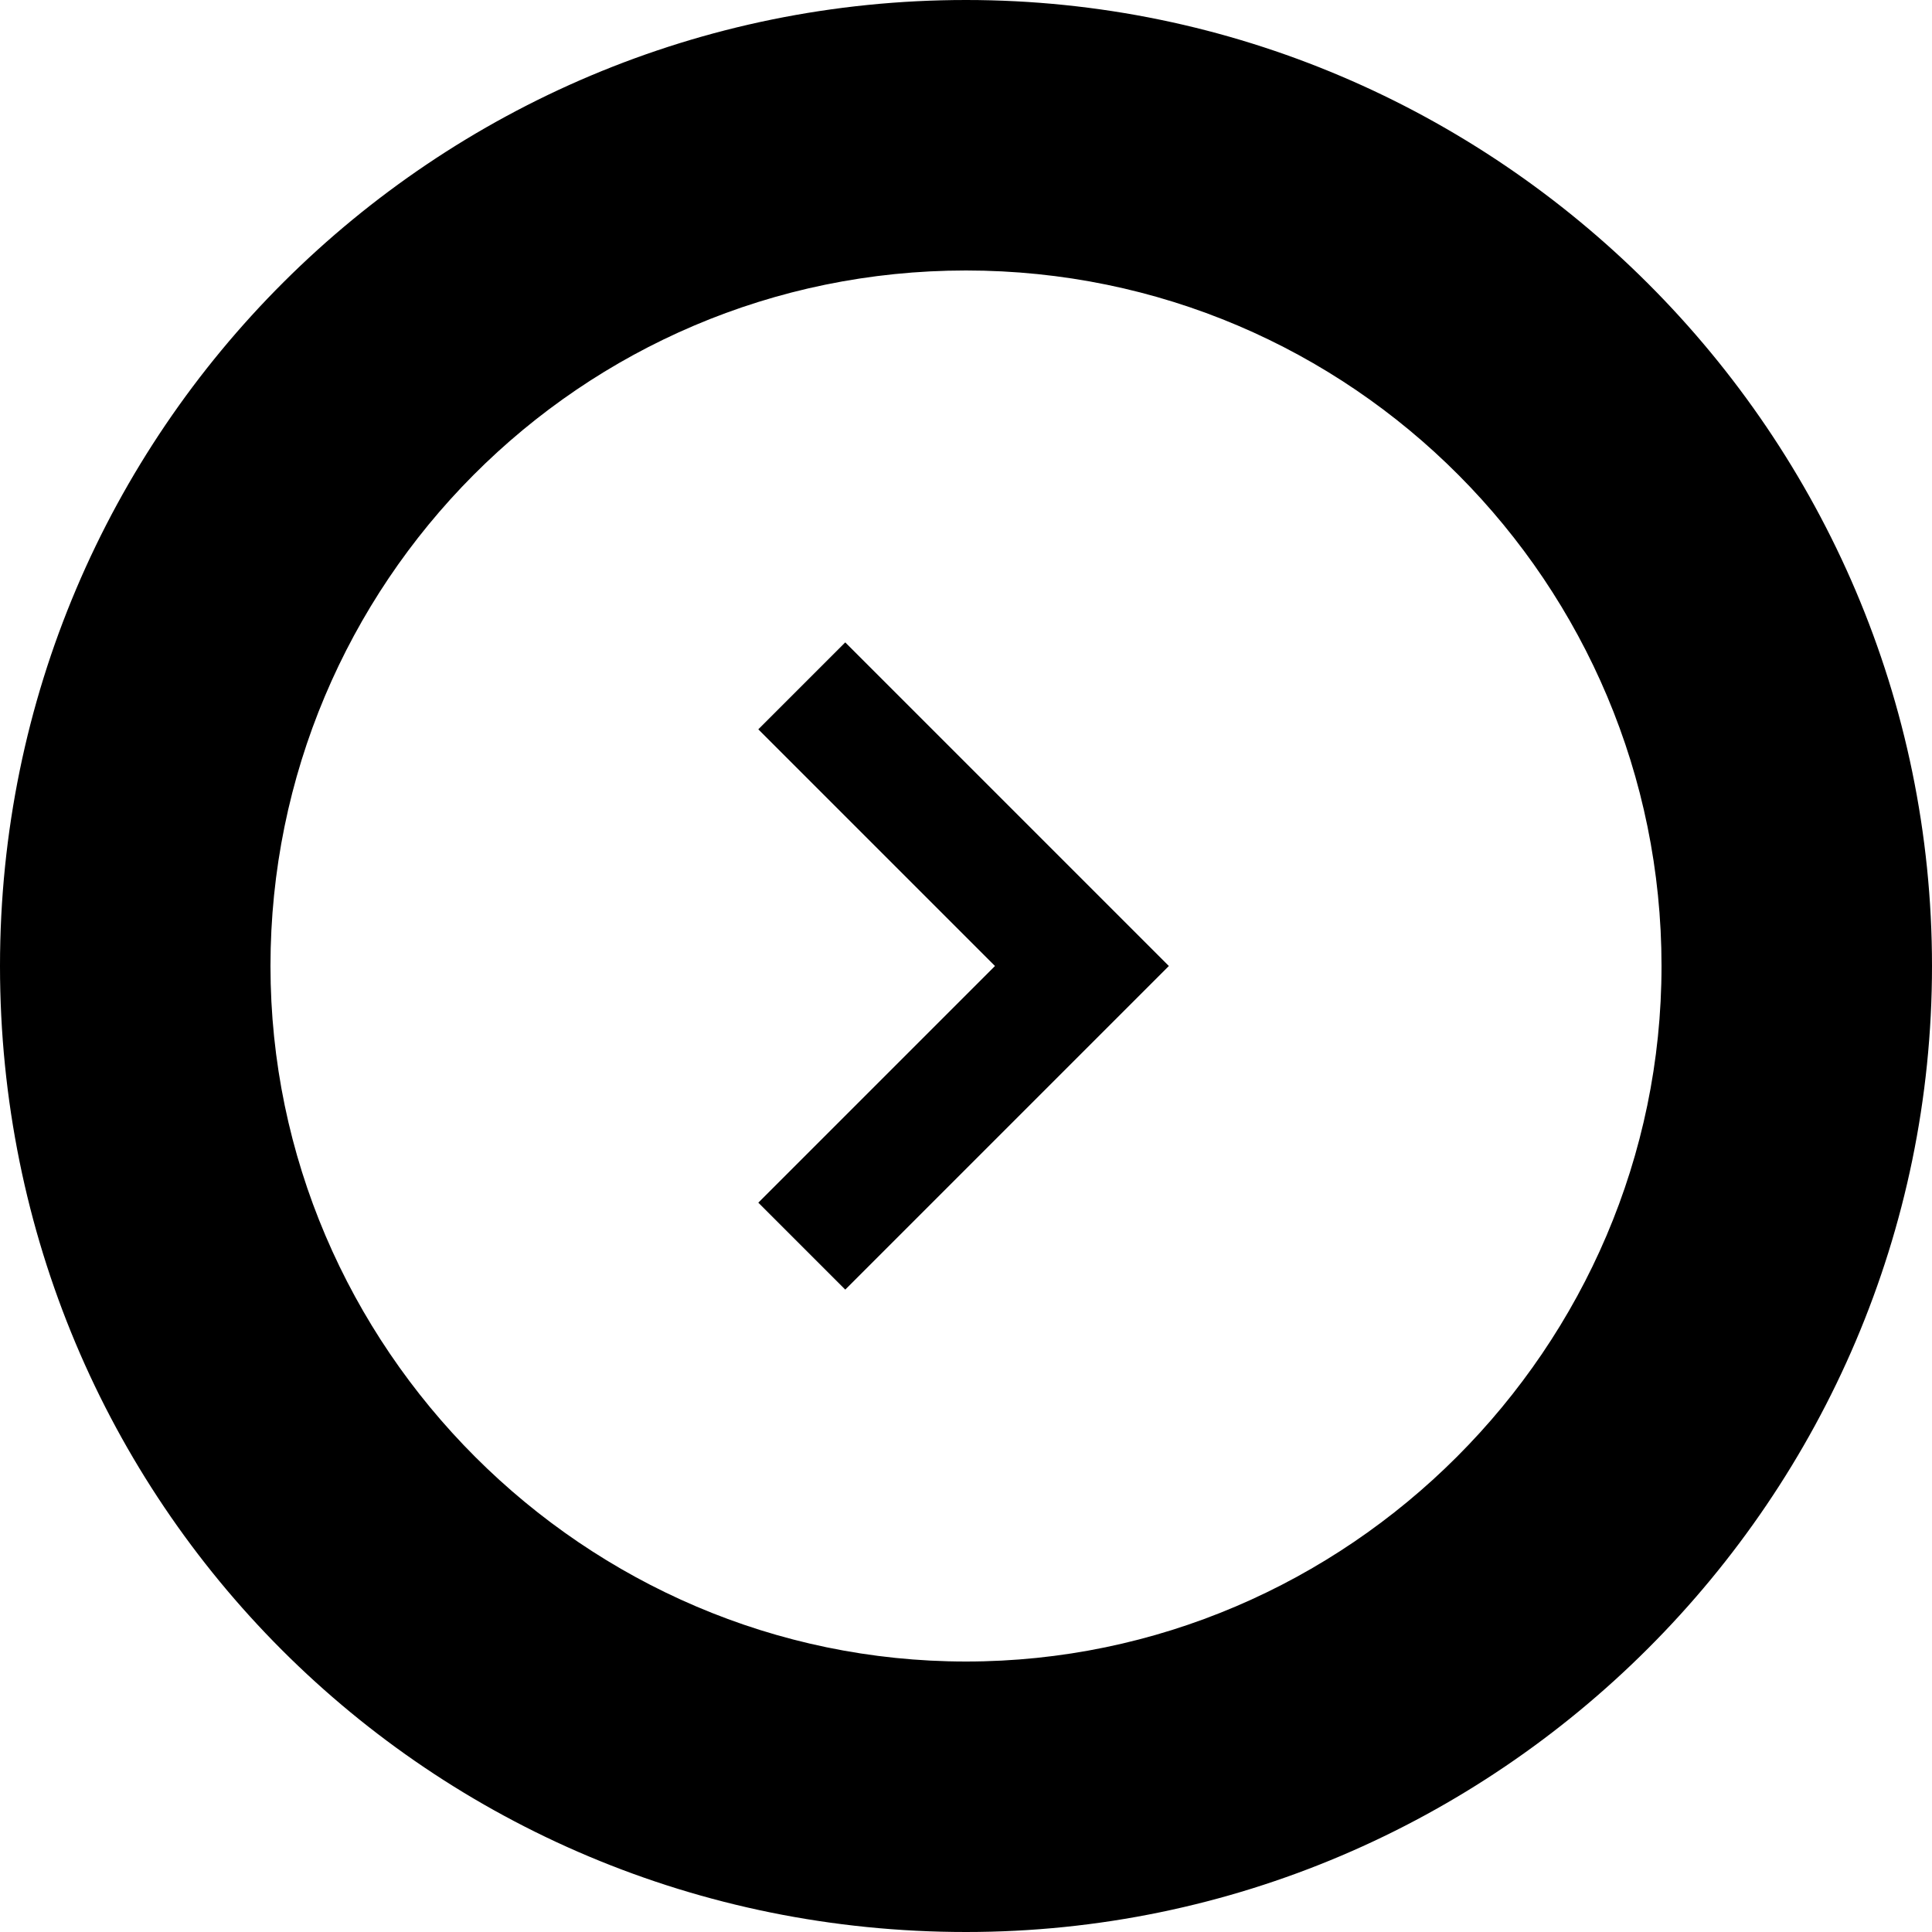
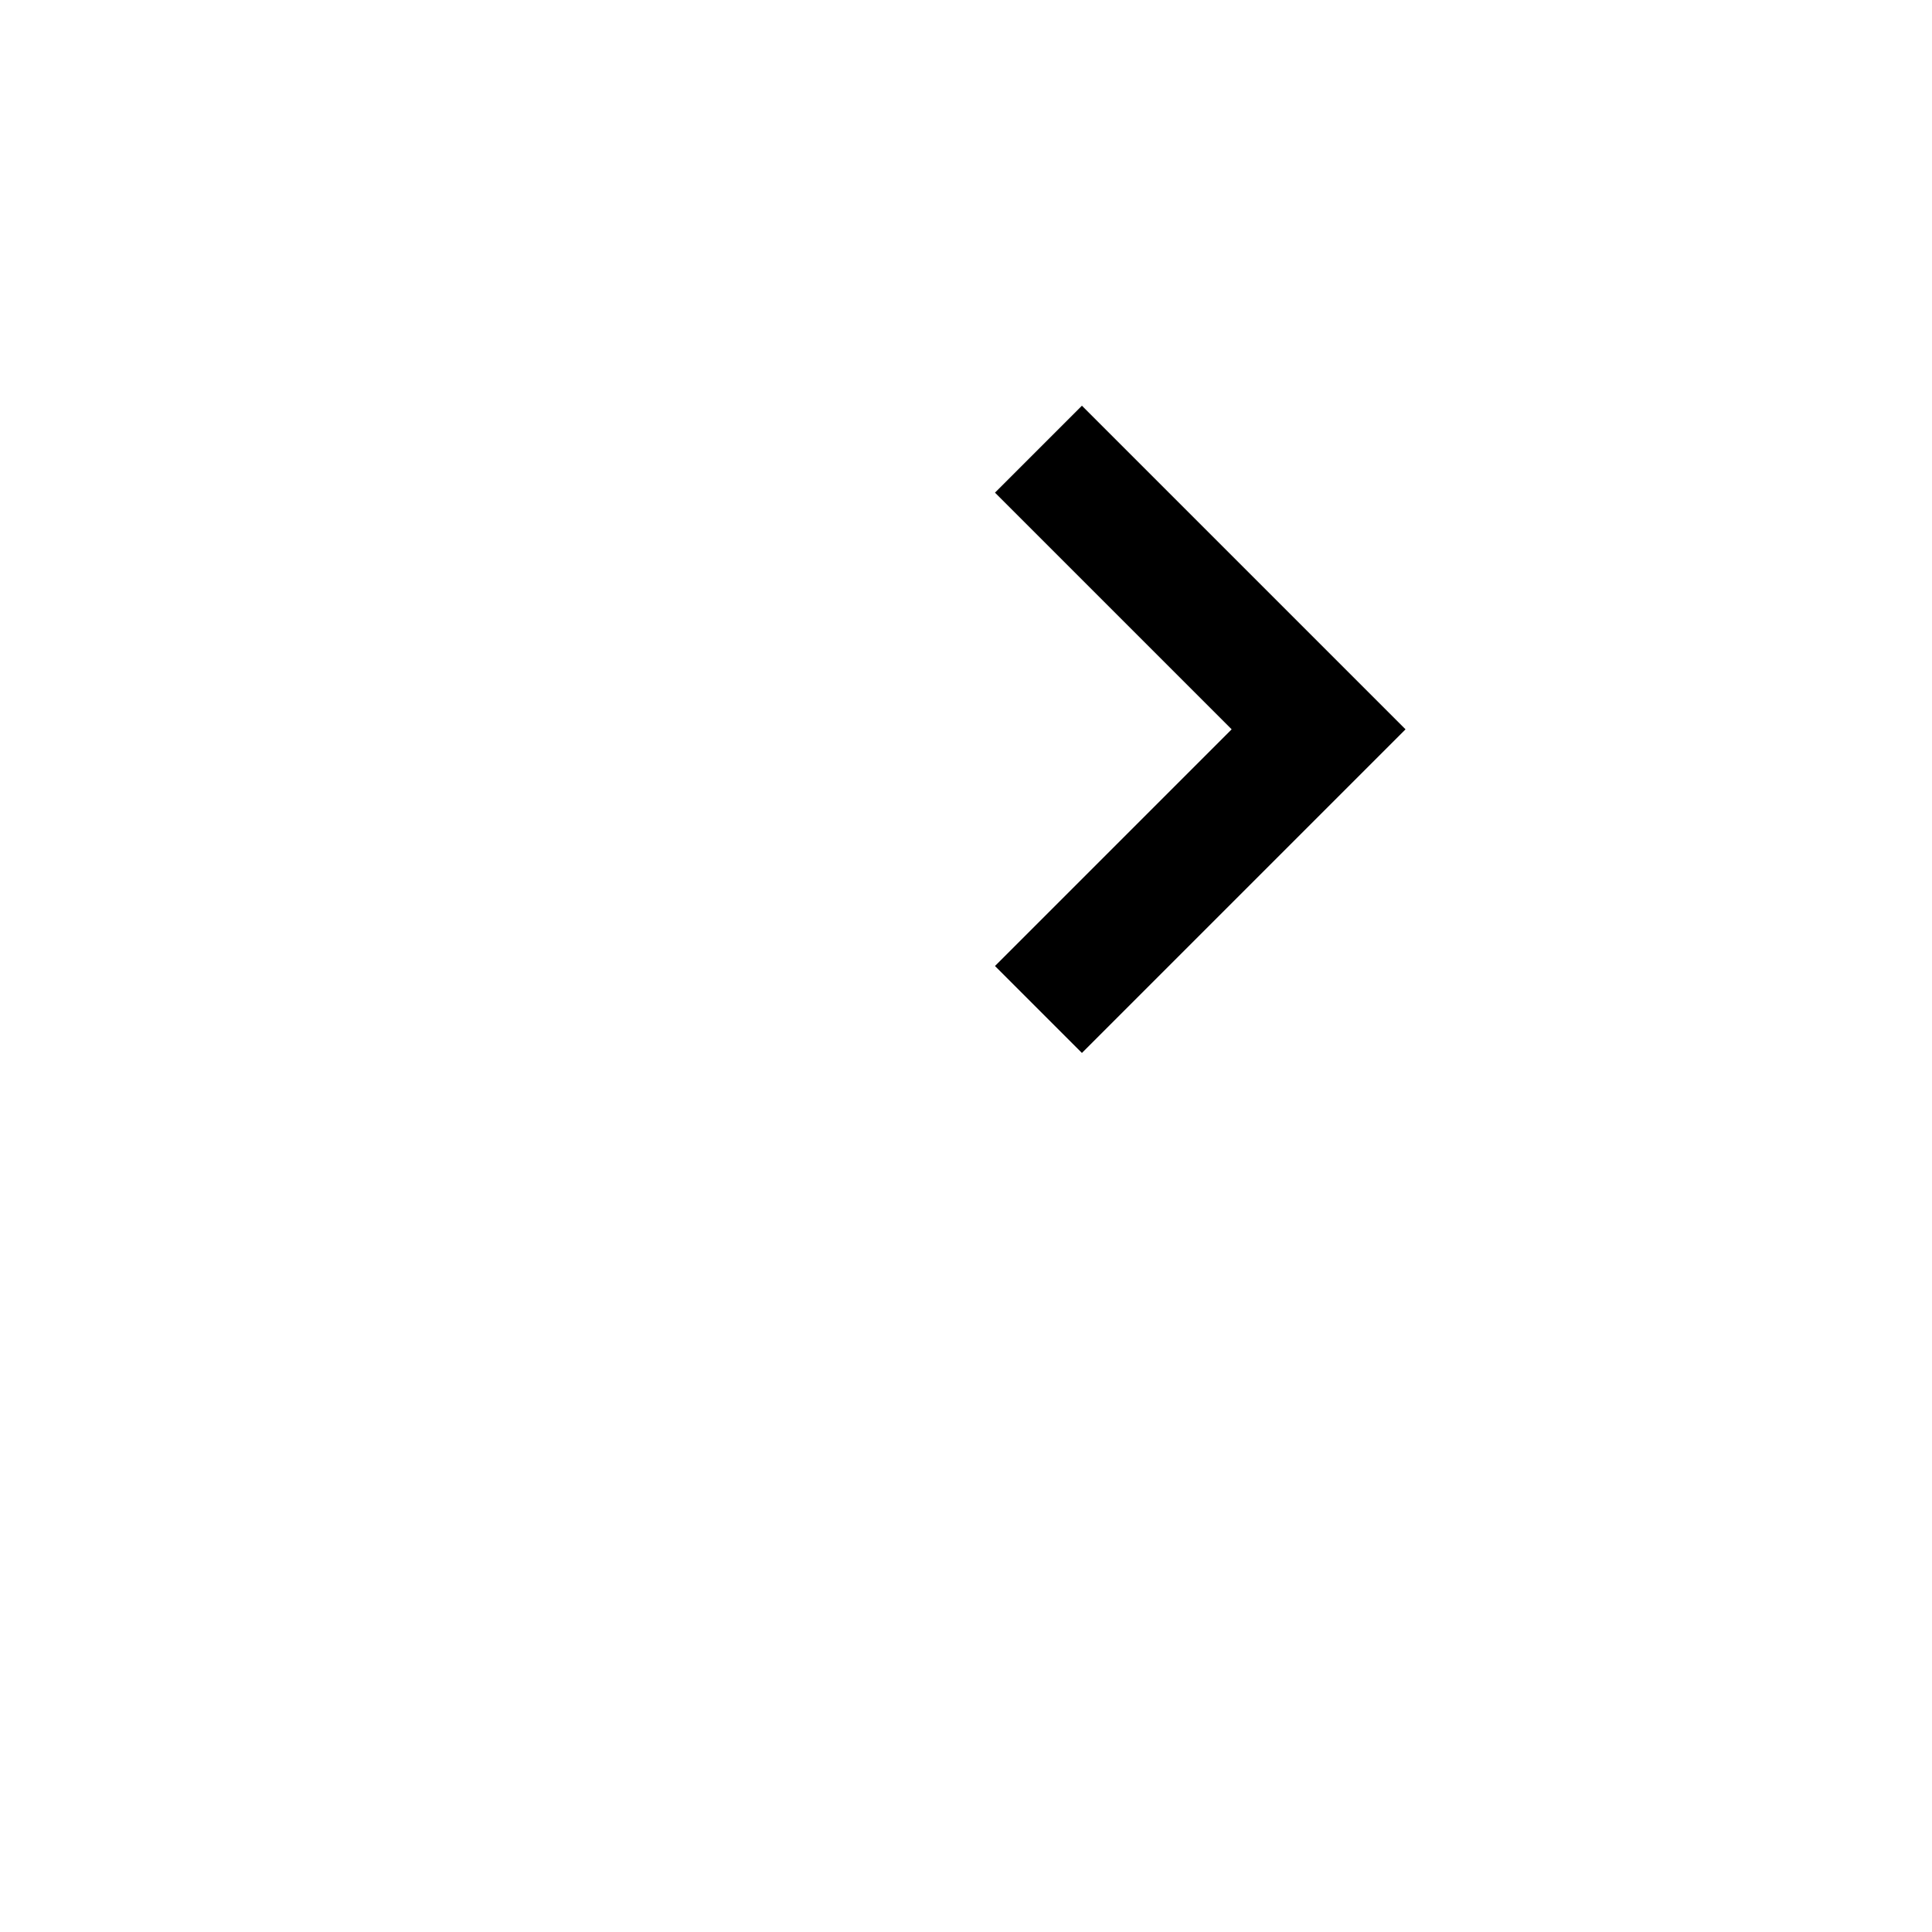
<svg xmlns="http://www.w3.org/2000/svg" version="1.1" id="Layer_1" x="0px" y="0px" viewBox="0 0 40 40" style="enable-background:new 0 0 40 40;" xml:space="preserve">
  <g>
    <g>
-       <path d="M22.4,21.8l-4.9,4.9l-1.8-1.8l4.9-4.9l-4.9-4.9l1.8-1.8l4.9,4.9l1.8,1.8L22.4,21.8z" />
+       <path d="M22.4,21.8l-1.8-1.8l4.9-4.9l-4.9-4.9l1.8-1.8l4.9,4.9l1.8,1.8L22.4,21.8z" />
    </g>
    <g>
      <g>
-         <path d="M20,40c11,0,20-9,20-20S31,0,20,0S0,8.9,0,20S8.9,40,20,40z M5.6,20c0-7.9,6.4-14.4,14.4-14.4S34.4,12.1,34.4,20     S27.9,34.4,20,34.4S5.6,27.9,5.6,20z" />
-       </g>
+         </g>
    </g>
  </g>
</svg>